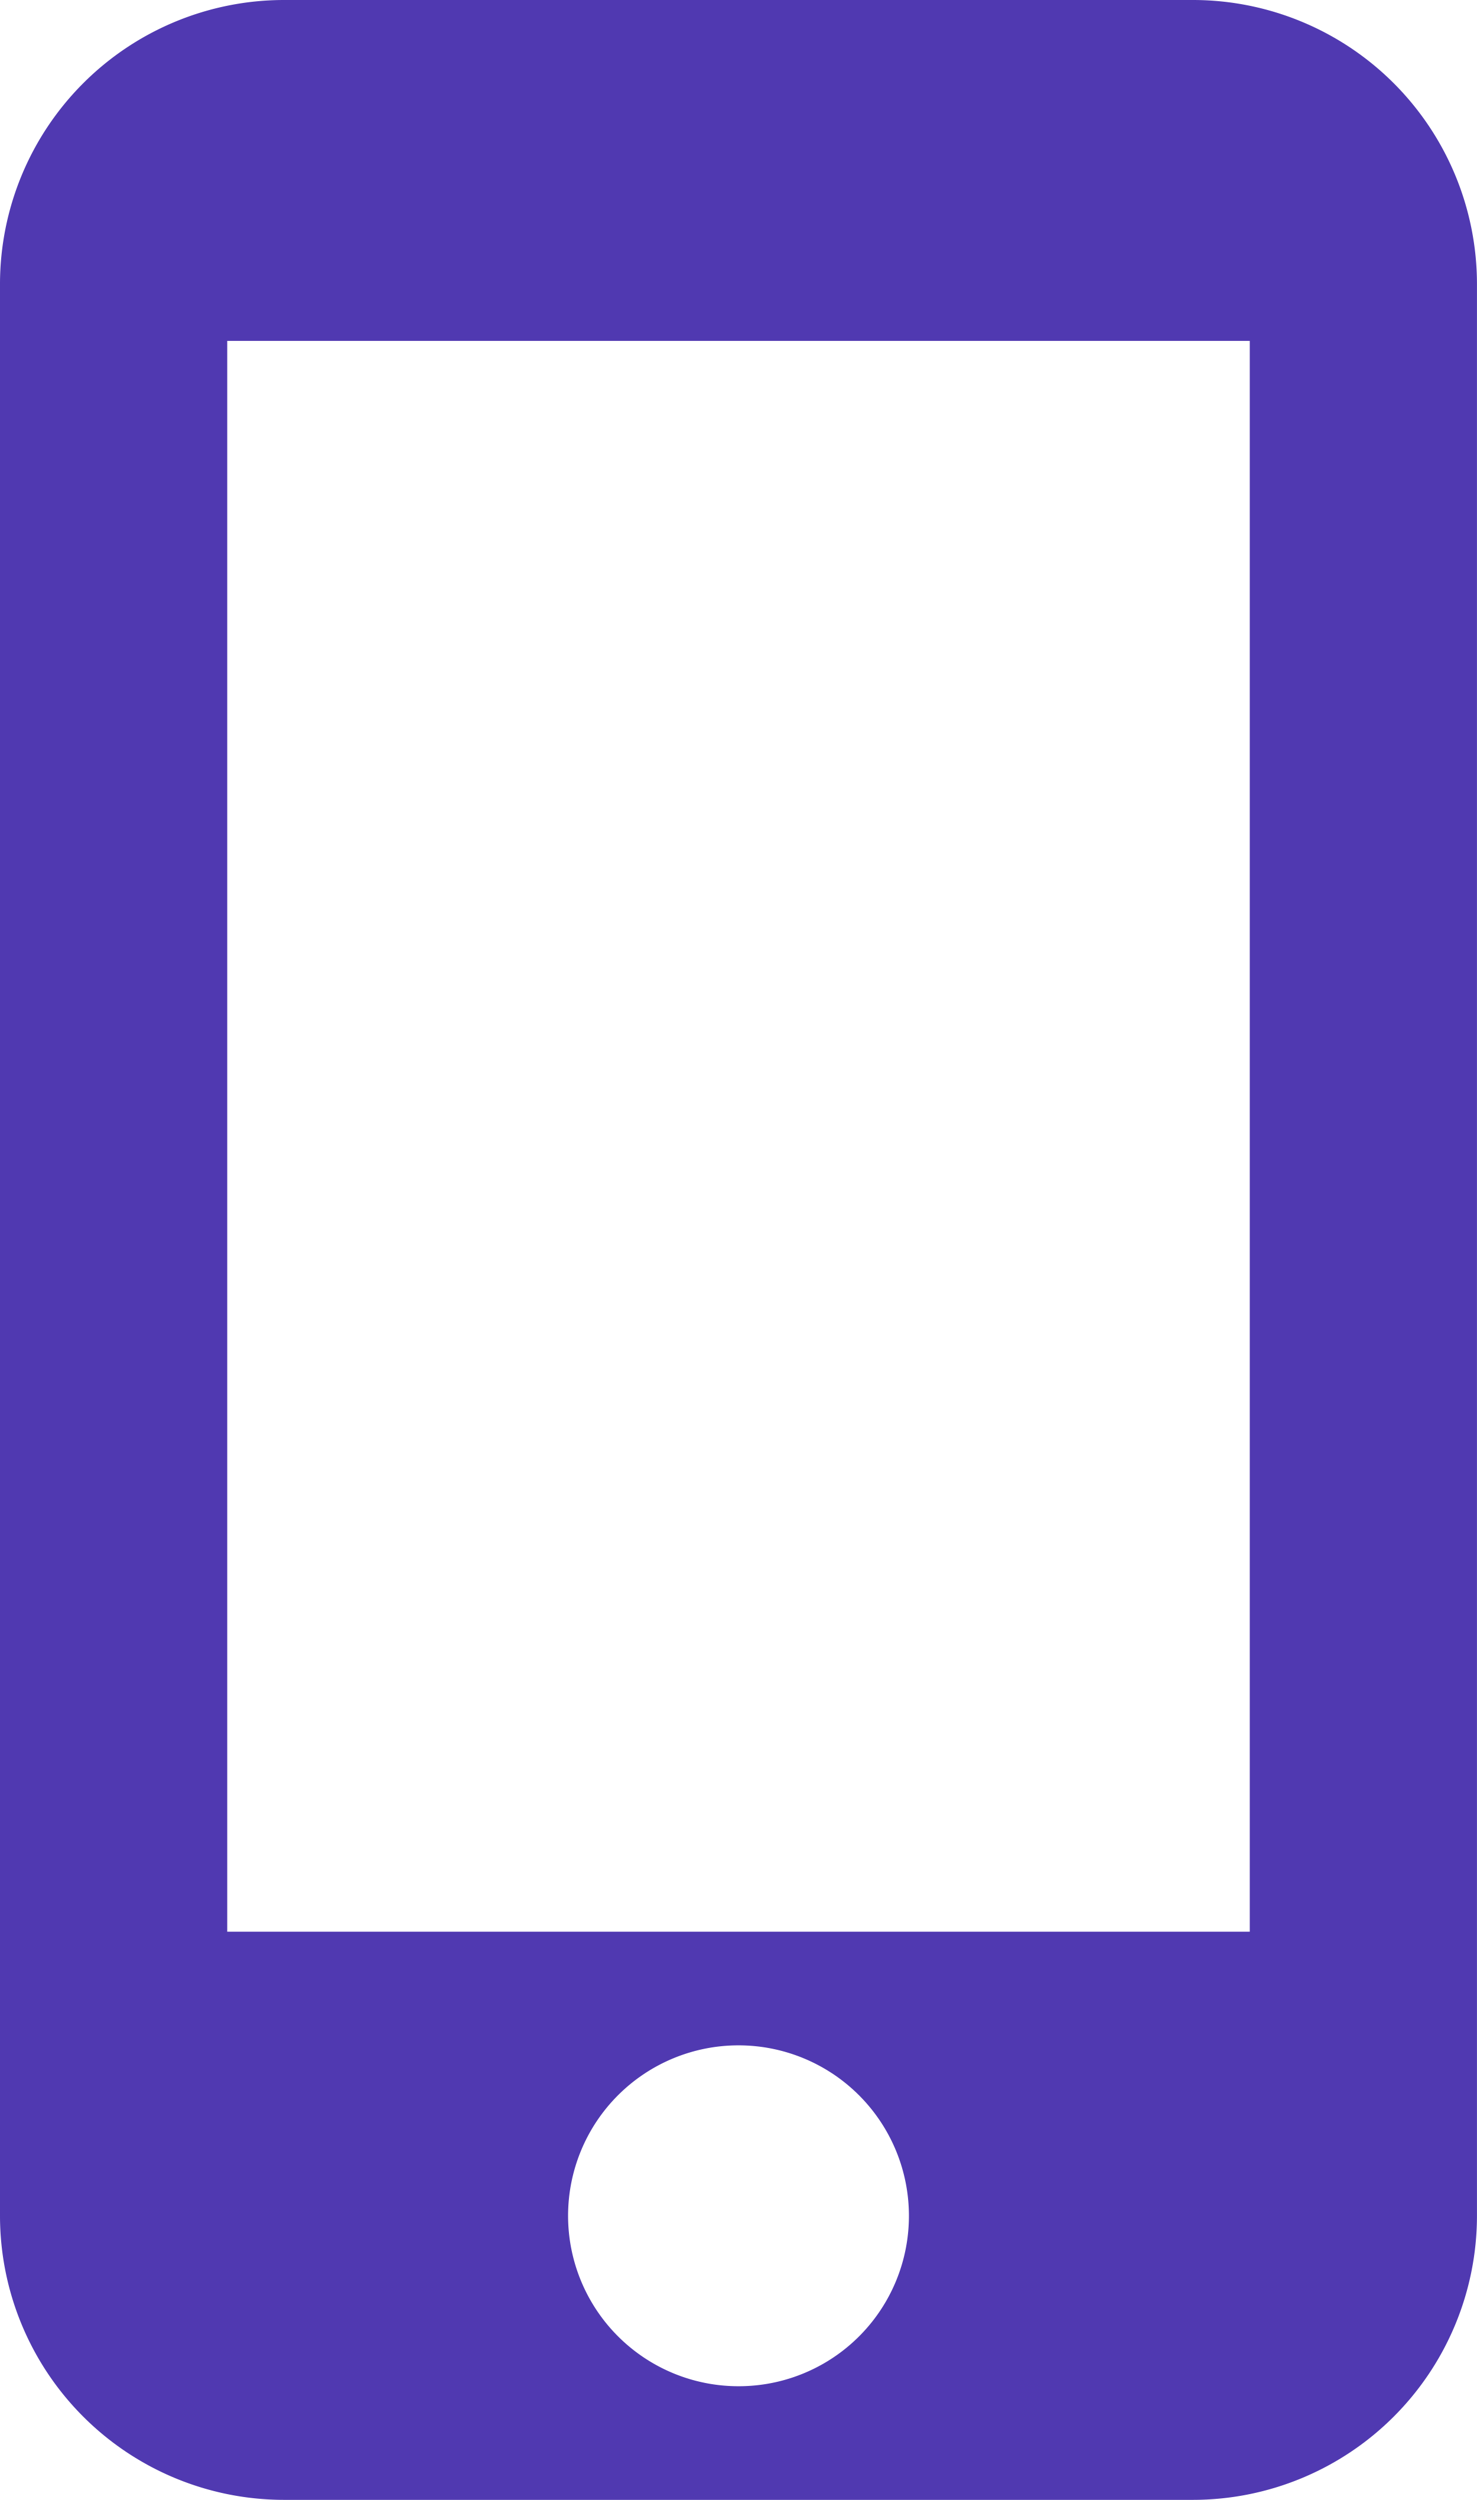
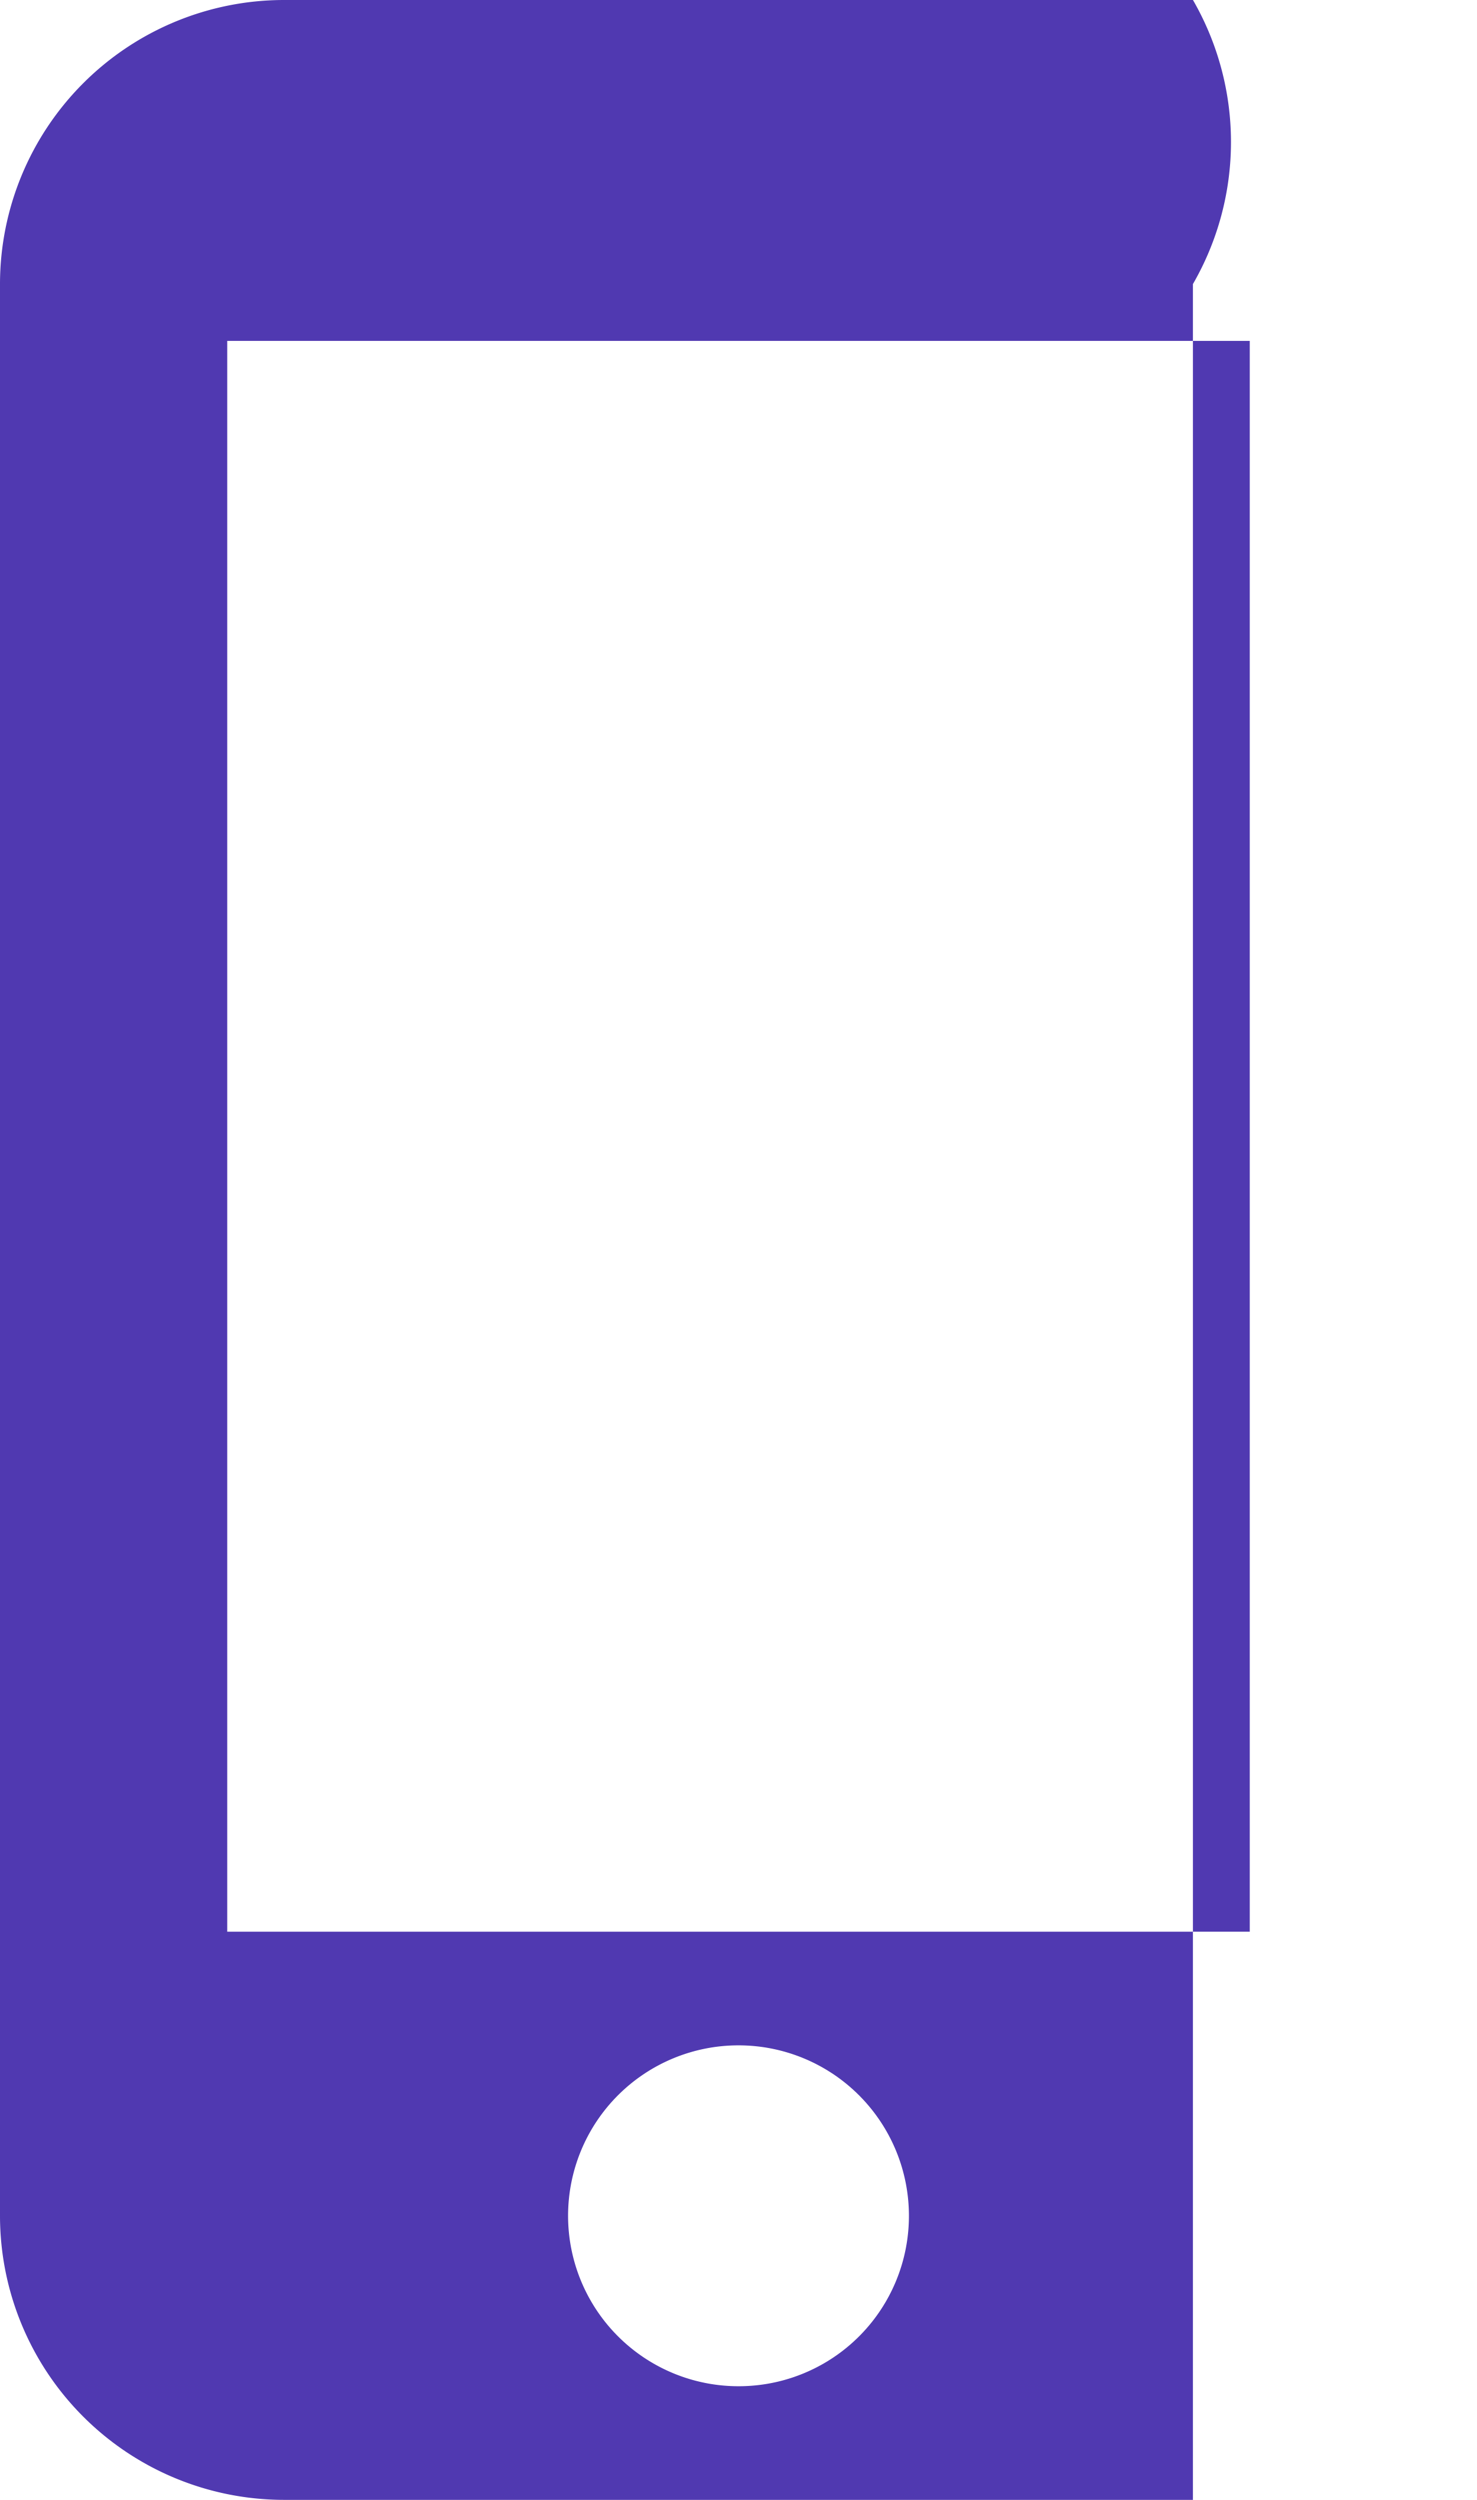
<svg xmlns="http://www.w3.org/2000/svg" width="80.116" height="135.581" viewBox="0 0 80.116 135.581">
  <defs>
    <style>.a{fill:#5039b1;}</style>
  </defs>
-   <path class="a" d="M72.209,1.5h-49.3A15.413,15.413,0,0,0,7.5,16.907V121.674a15.413,15.413,0,0,0,15.407,15.407h49.3a15.413,15.413,0,0,0,15.407-15.407V16.907A15.413,15.413,0,0,0,72.209,1.5ZM47.558,130.918a9.244,9.244,0,1,1,9.244-9.244A9.232,9.232,0,0,1,47.558,130.918ZM75.29,106.267H19.826V19.988H75.29Z" transform="translate(-7.5 -1.5)" />
+   <path class="a" d="M72.209,1.5h-49.3A15.413,15.413,0,0,0,7.5,16.907V121.674a15.413,15.413,0,0,0,15.407,15.407h49.3V16.907A15.413,15.413,0,0,0,72.209,1.5ZM47.558,130.918a9.244,9.244,0,1,1,9.244-9.244A9.232,9.232,0,0,1,47.558,130.918ZM75.29,106.267H19.826V19.988H75.29Z" transform="translate(-7.5 -1.5)" />
</svg>